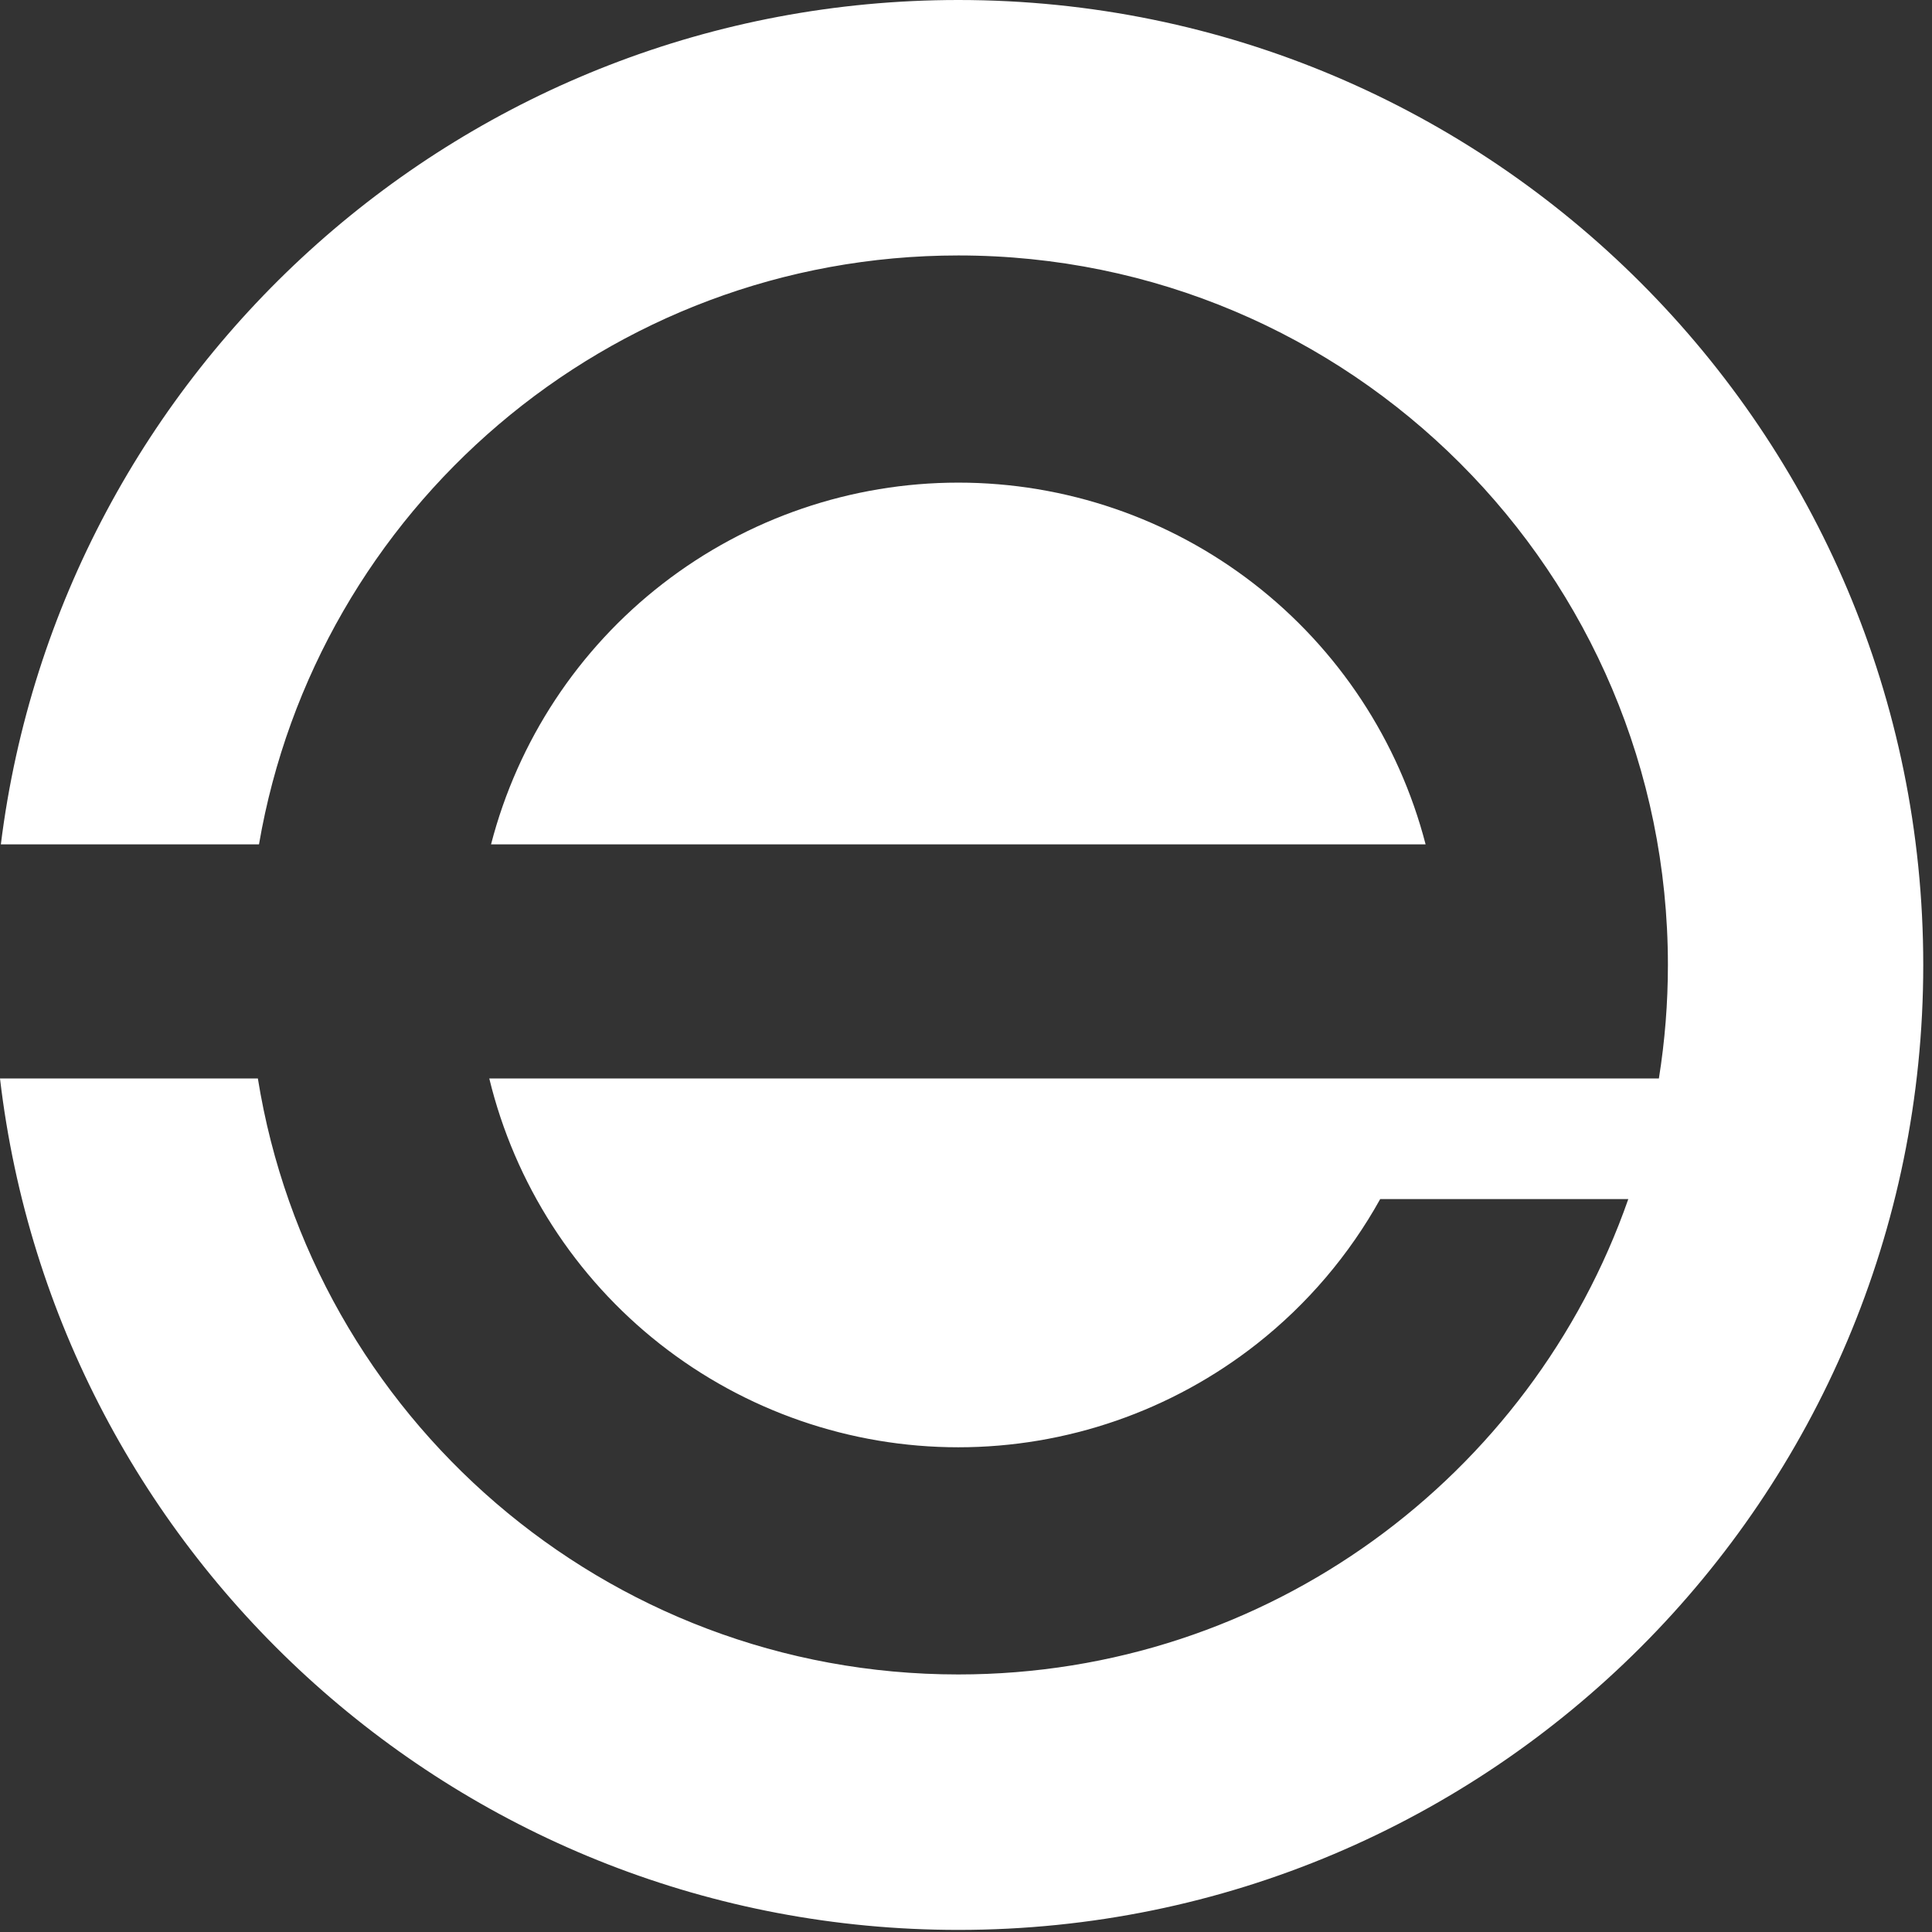
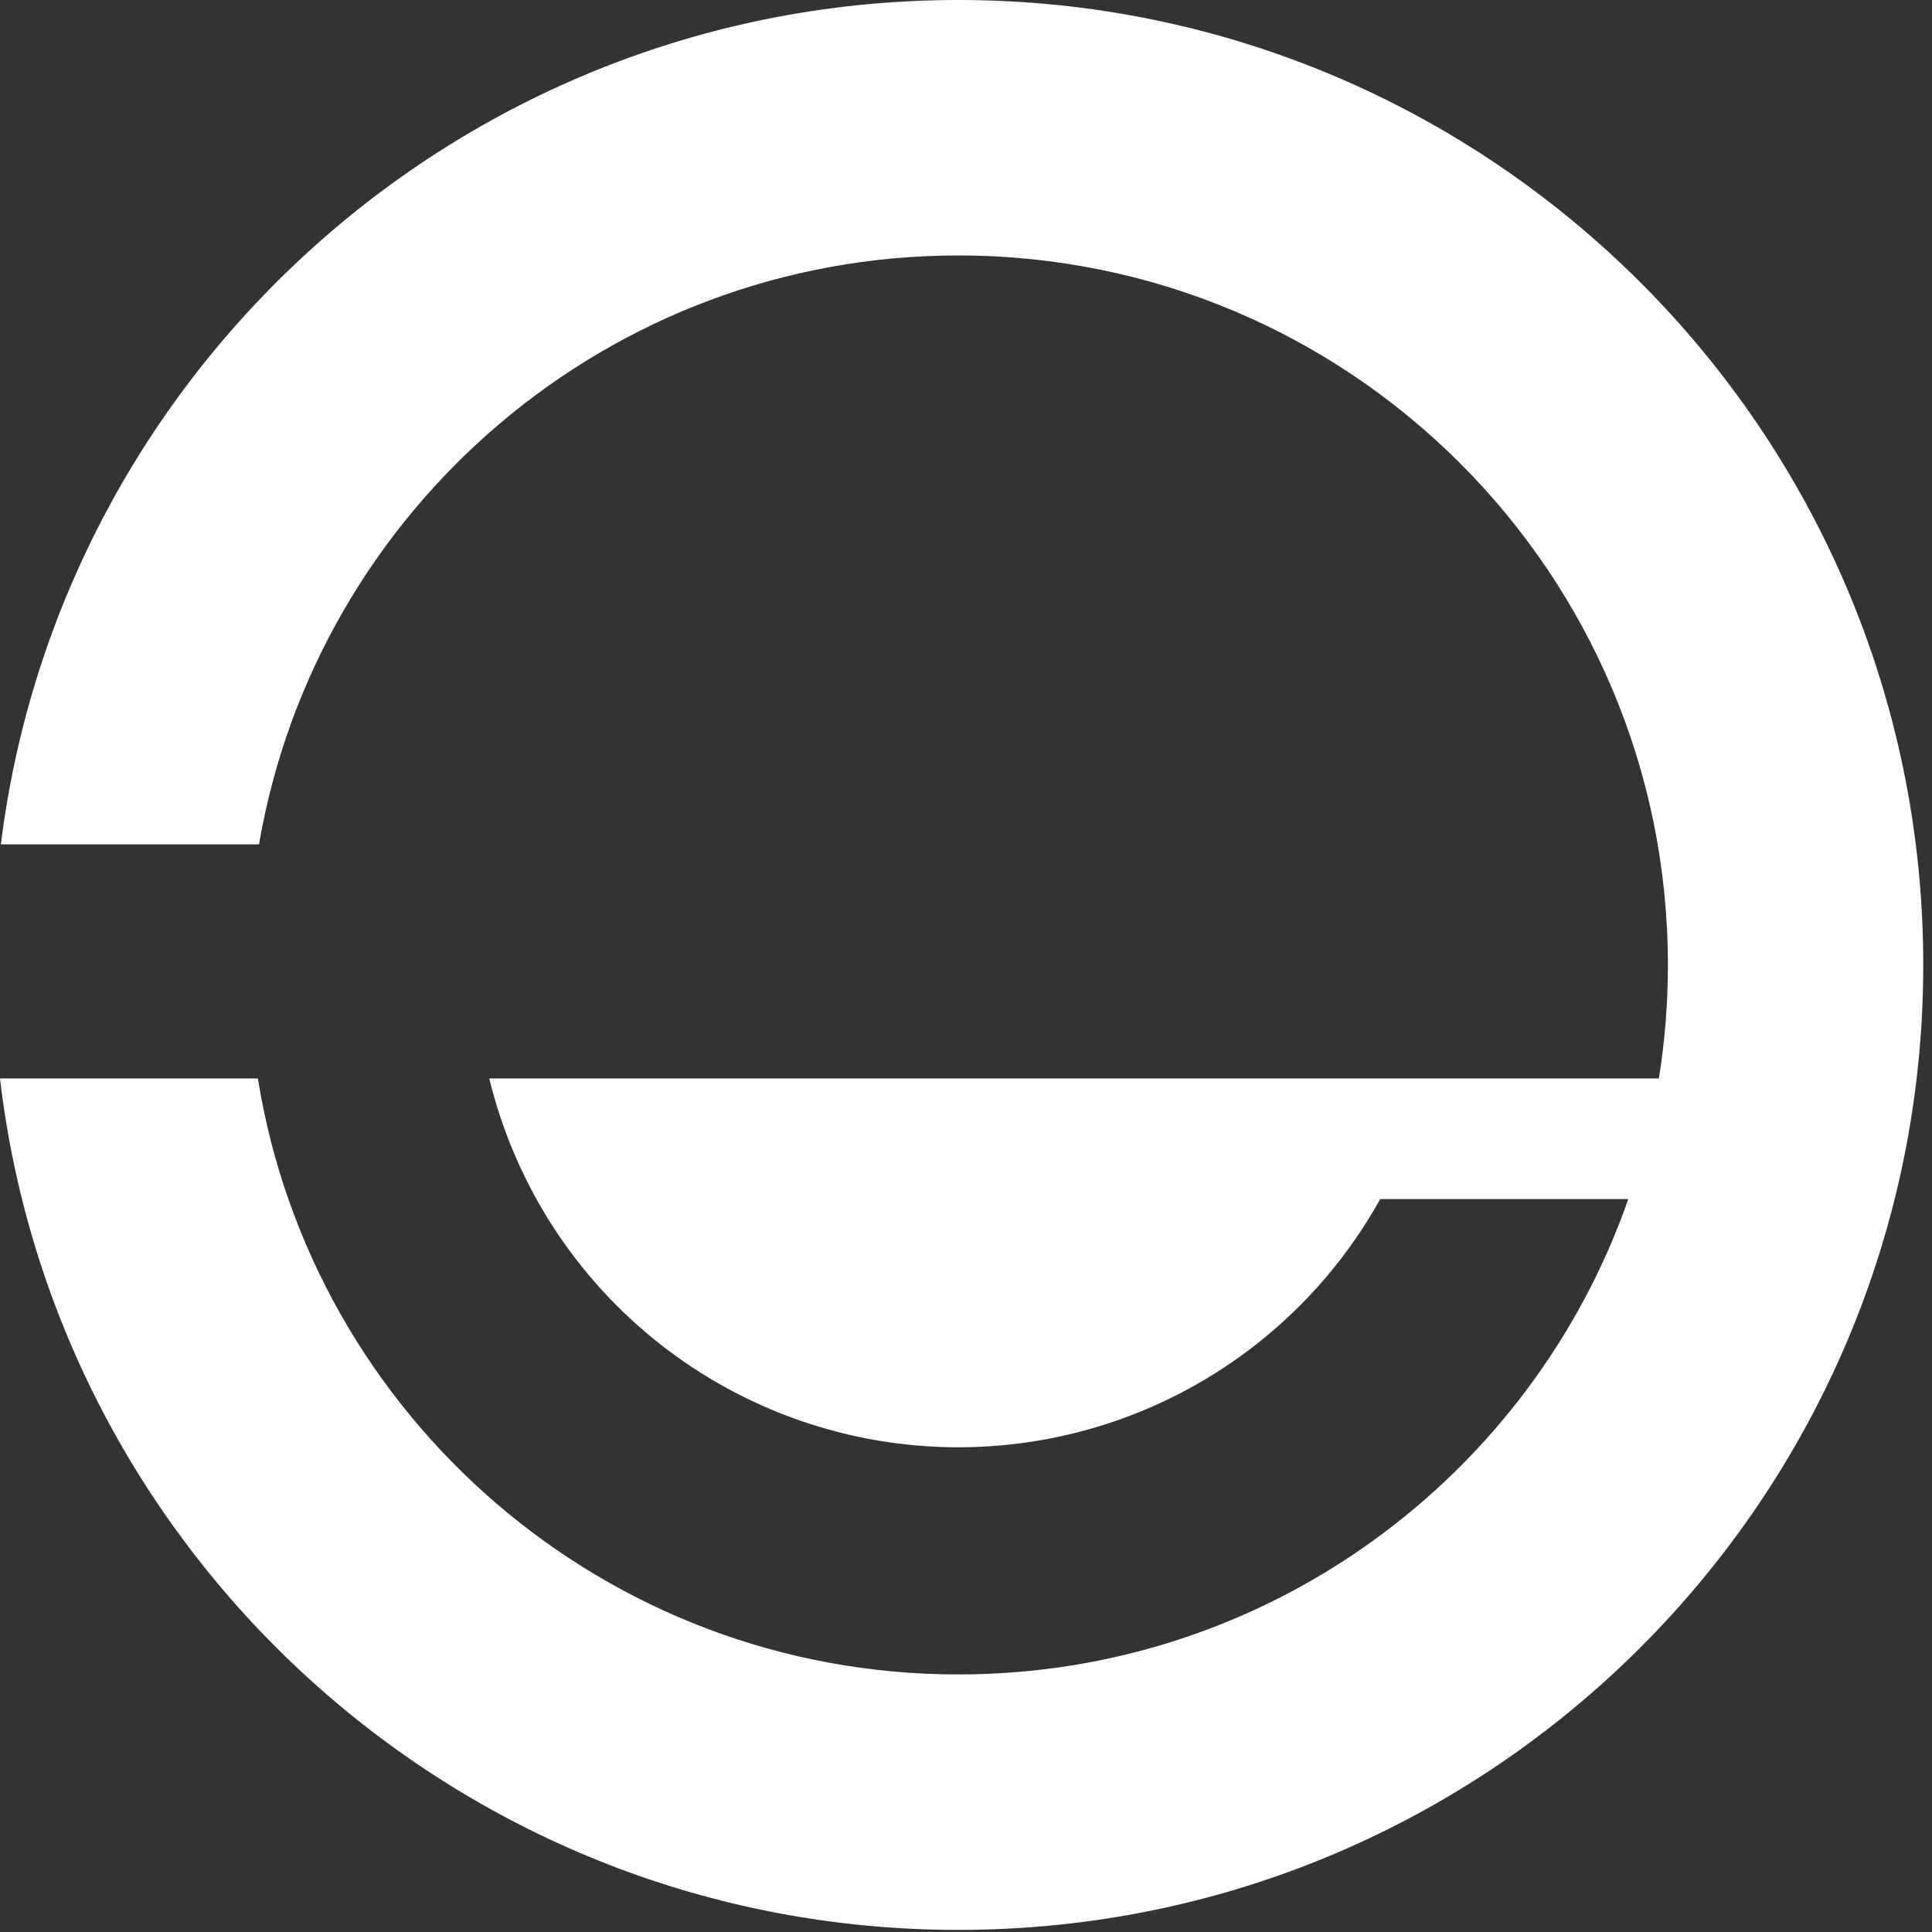
<svg xmlns="http://www.w3.org/2000/svg" width="36" height="36" viewBox="0 0 36 36" fill="none">
  <rect x="0" y="0" width="36" height="36" fill="#333333" stroke="none" />
  <path d="M35.837 17.981C35.837 27.911 27.787 35.961 17.857 35.961C8.643 35.961 1.047 29.029 0 20.096H4.805C5.817 26.392 11.276 31.201 17.857 31.201C23.631 31.201 28.539 27.501 30.341 22.343H25.718C25.142 23.38 24.361 24.301 23.416 25.044C21.831 26.29 19.873 26.968 17.857 26.968C15.841 26.968 13.883 26.29 12.298 25.044C10.713 23.798 9.593 22.055 9.117 20.096L30.911 20.096C31.023 19.396 31.079 18.689 31.079 17.98C31.079 10.679 25.16 4.76 17.858 4.76C11.323 4.76 5.895 9.502 4.826 15.733H0.016C1.122 6.863 8.688 0 17.858 0C27.788 0 35.837 8.051 35.837 17.981Z" fill="white" />
-   <path d="M9.15 15.733H26.564C26.064 13.804 24.938 12.095 23.362 10.875C21.786 9.655 19.85 8.993 17.857 8.993C15.864 8.993 13.927 9.655 12.351 10.875C10.775 12.095 9.649 13.804 9.15 15.733Z" fill="white" />
</svg>